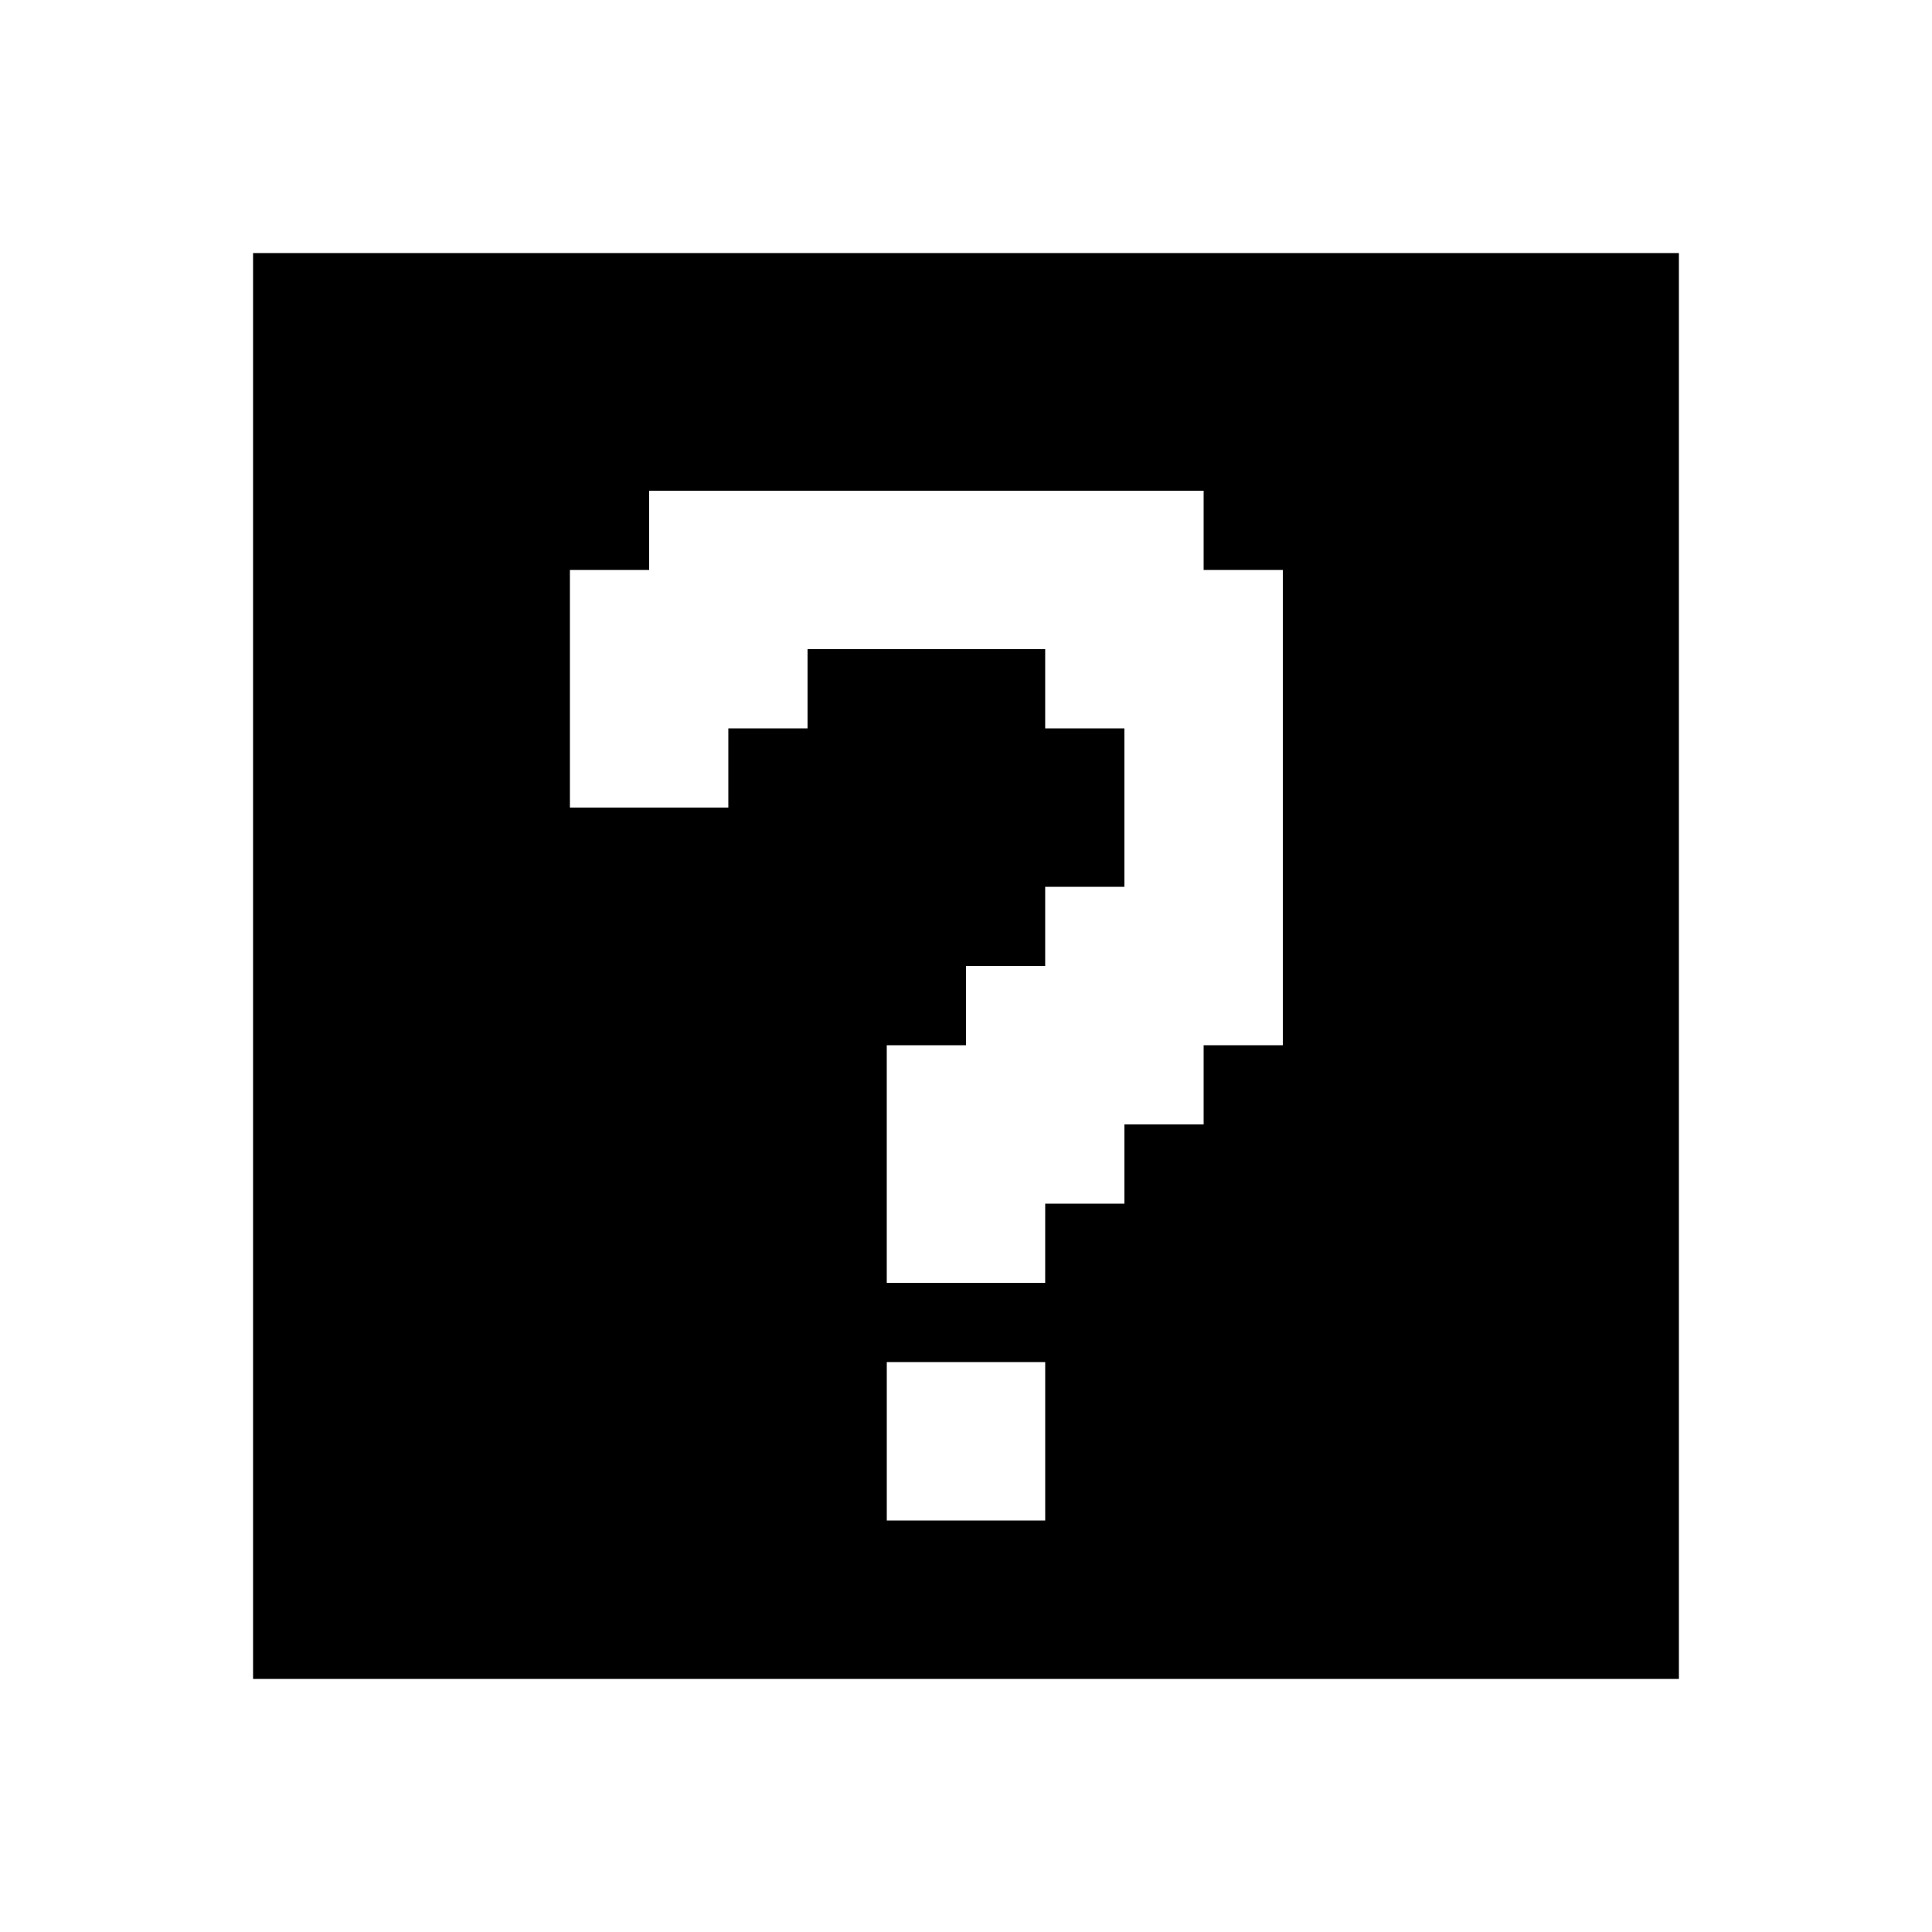
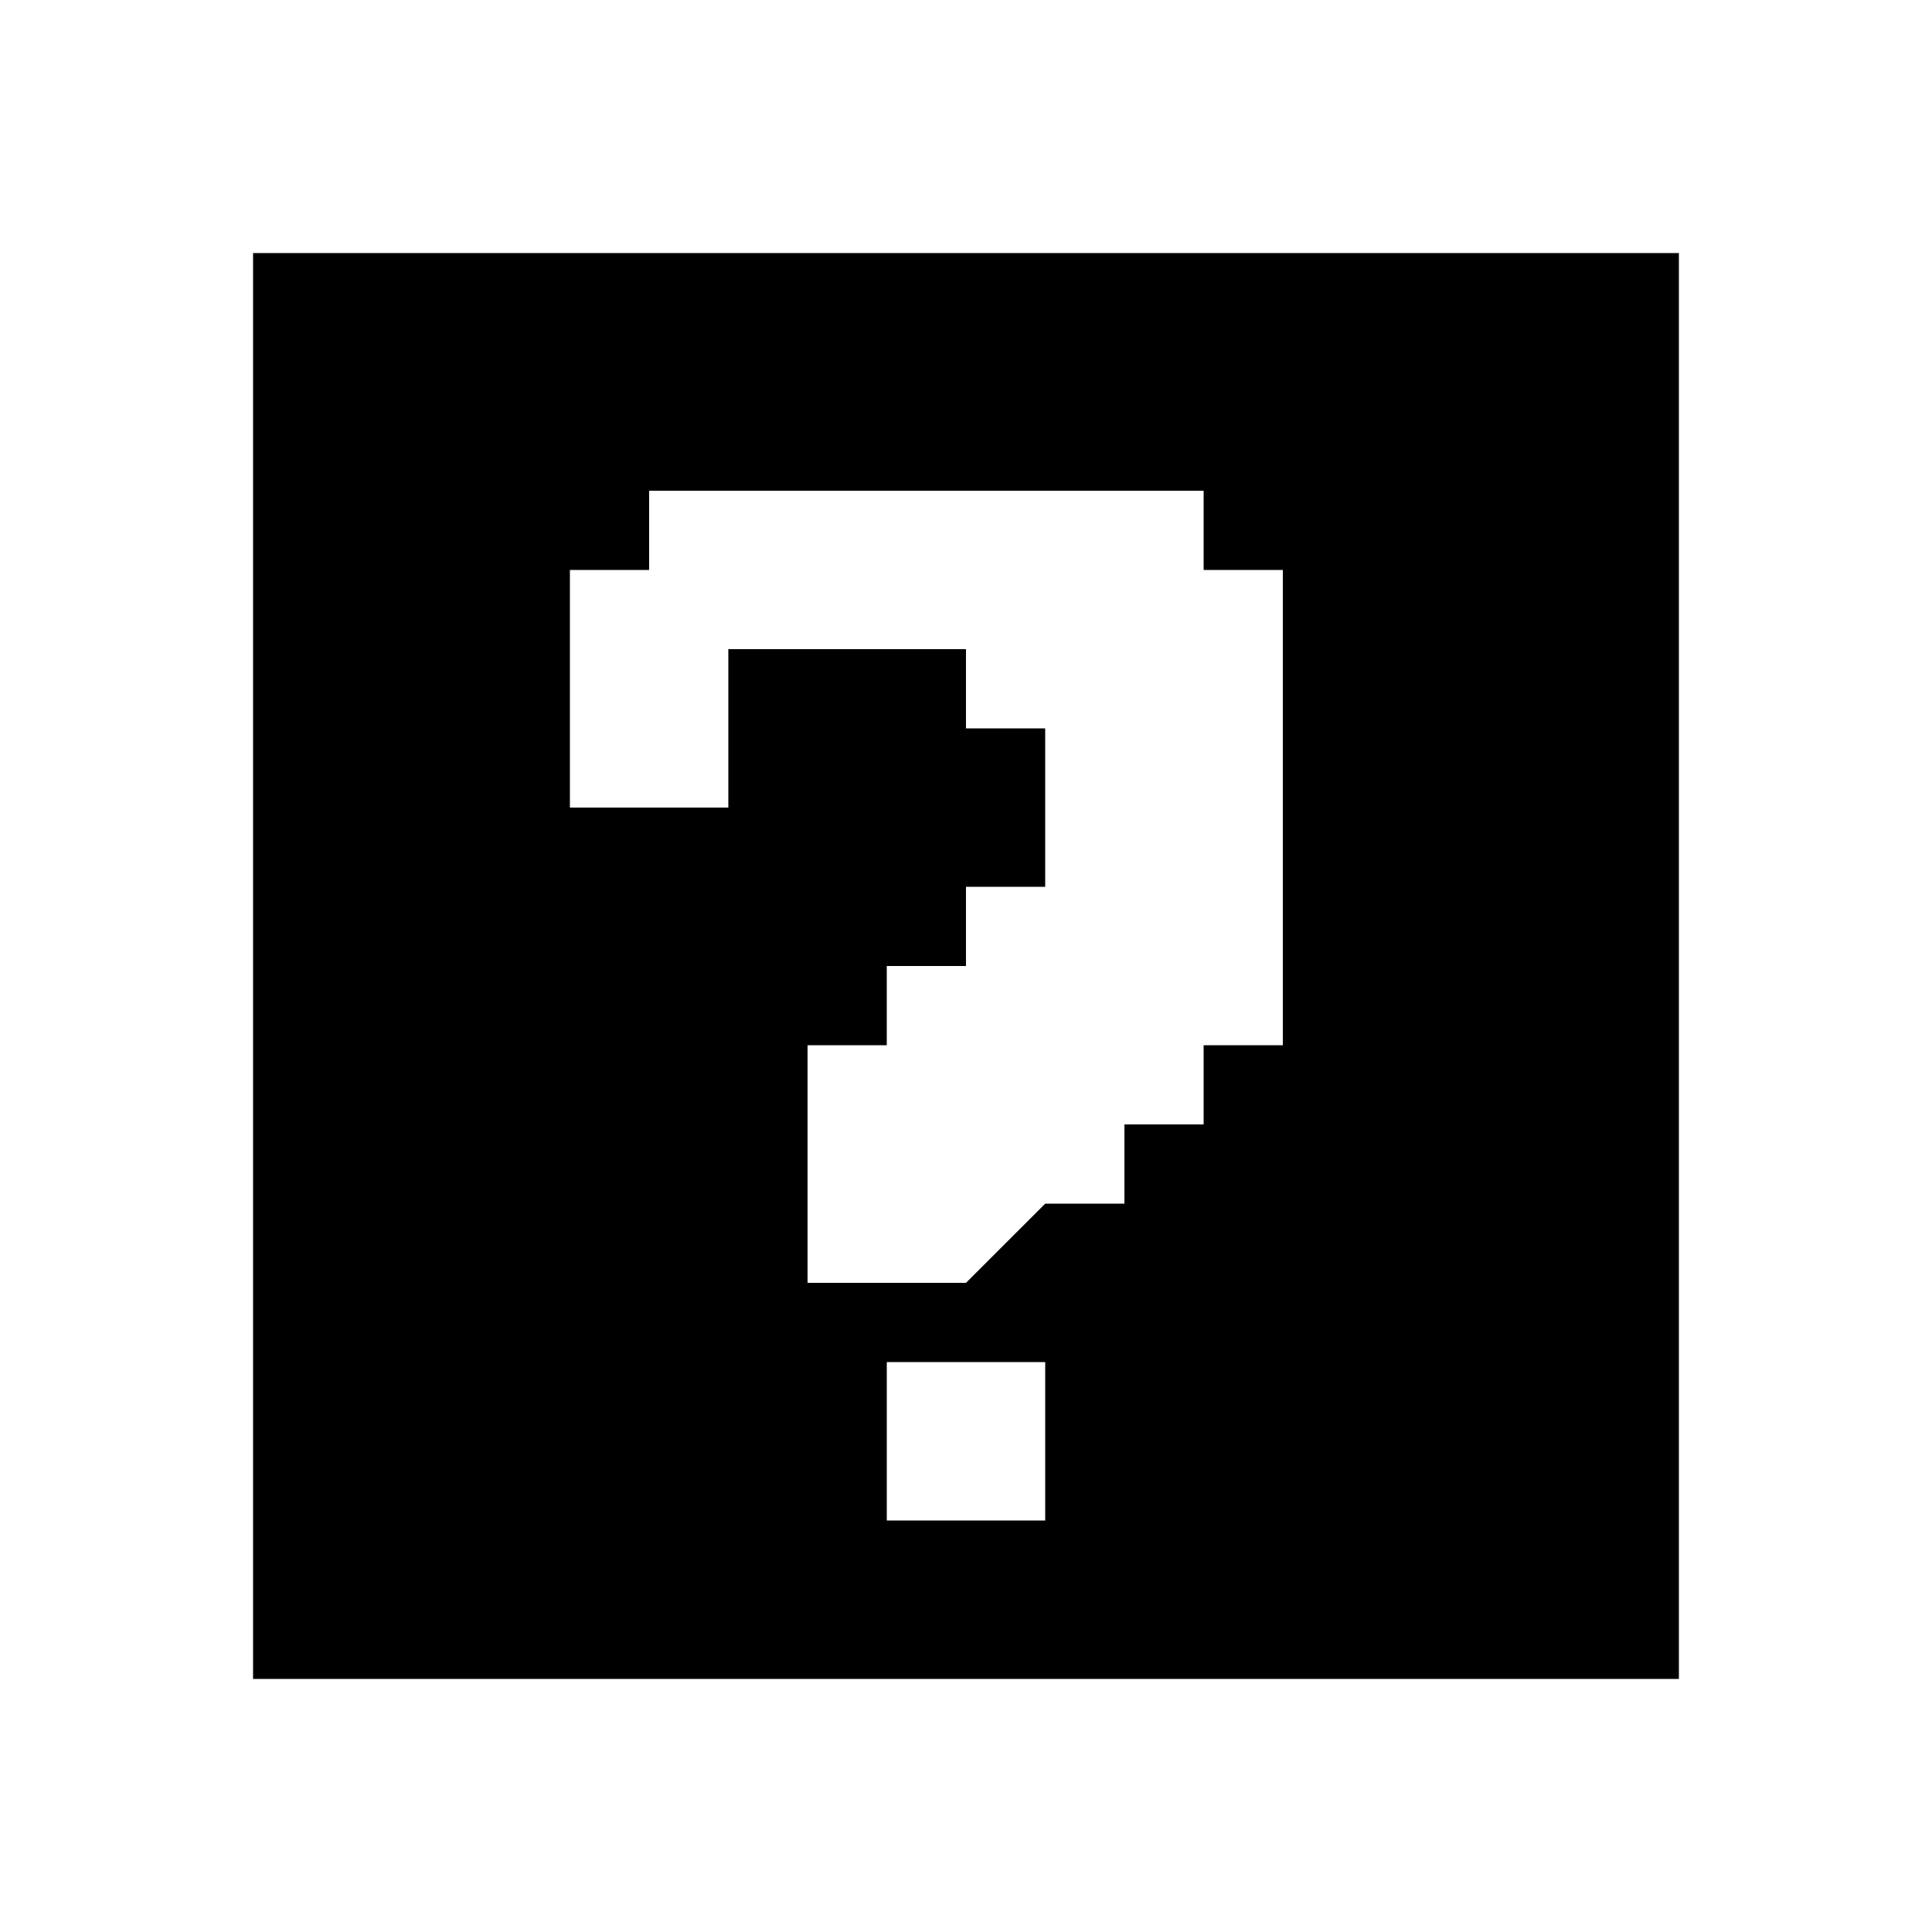
<svg xmlns="http://www.w3.org/2000/svg" fill="#000000" width="800px" height="800px" version="1.1" viewBox="144 144 512 512">
-   <path d="m420.99 462.98h20.992v-20.992h20.992v-20.992h20.988v-125.95h-20.988v-20.992h-146.95v20.992h-20.992v62.977h41.984v-20.992h20.992v-20.992h62.977v20.992h20.992v41.984h-20.992v20.992h-20.992v20.992h-20.992v62.973h41.984zm-41.984 83.965h41.984v-41.984h-41.984zm-167.94 41.984h377.86v-377.86h-377.86z" fill-rule="evenodd" />
+   <path d="m420.99 462.98h20.992v-20.992h20.992v-20.992h20.988v-125.95h-20.988v-20.992h-146.95v20.992h-20.992v62.977h41.984v-20.992v-20.992h62.977v20.992h20.992v41.984h-20.992v20.992h-20.992v20.992h-20.992v62.973h41.984zm-41.984 83.965h41.984v-41.984h-41.984zm-167.94 41.984h377.86v-377.86h-377.86z" fill-rule="evenodd" />
</svg>